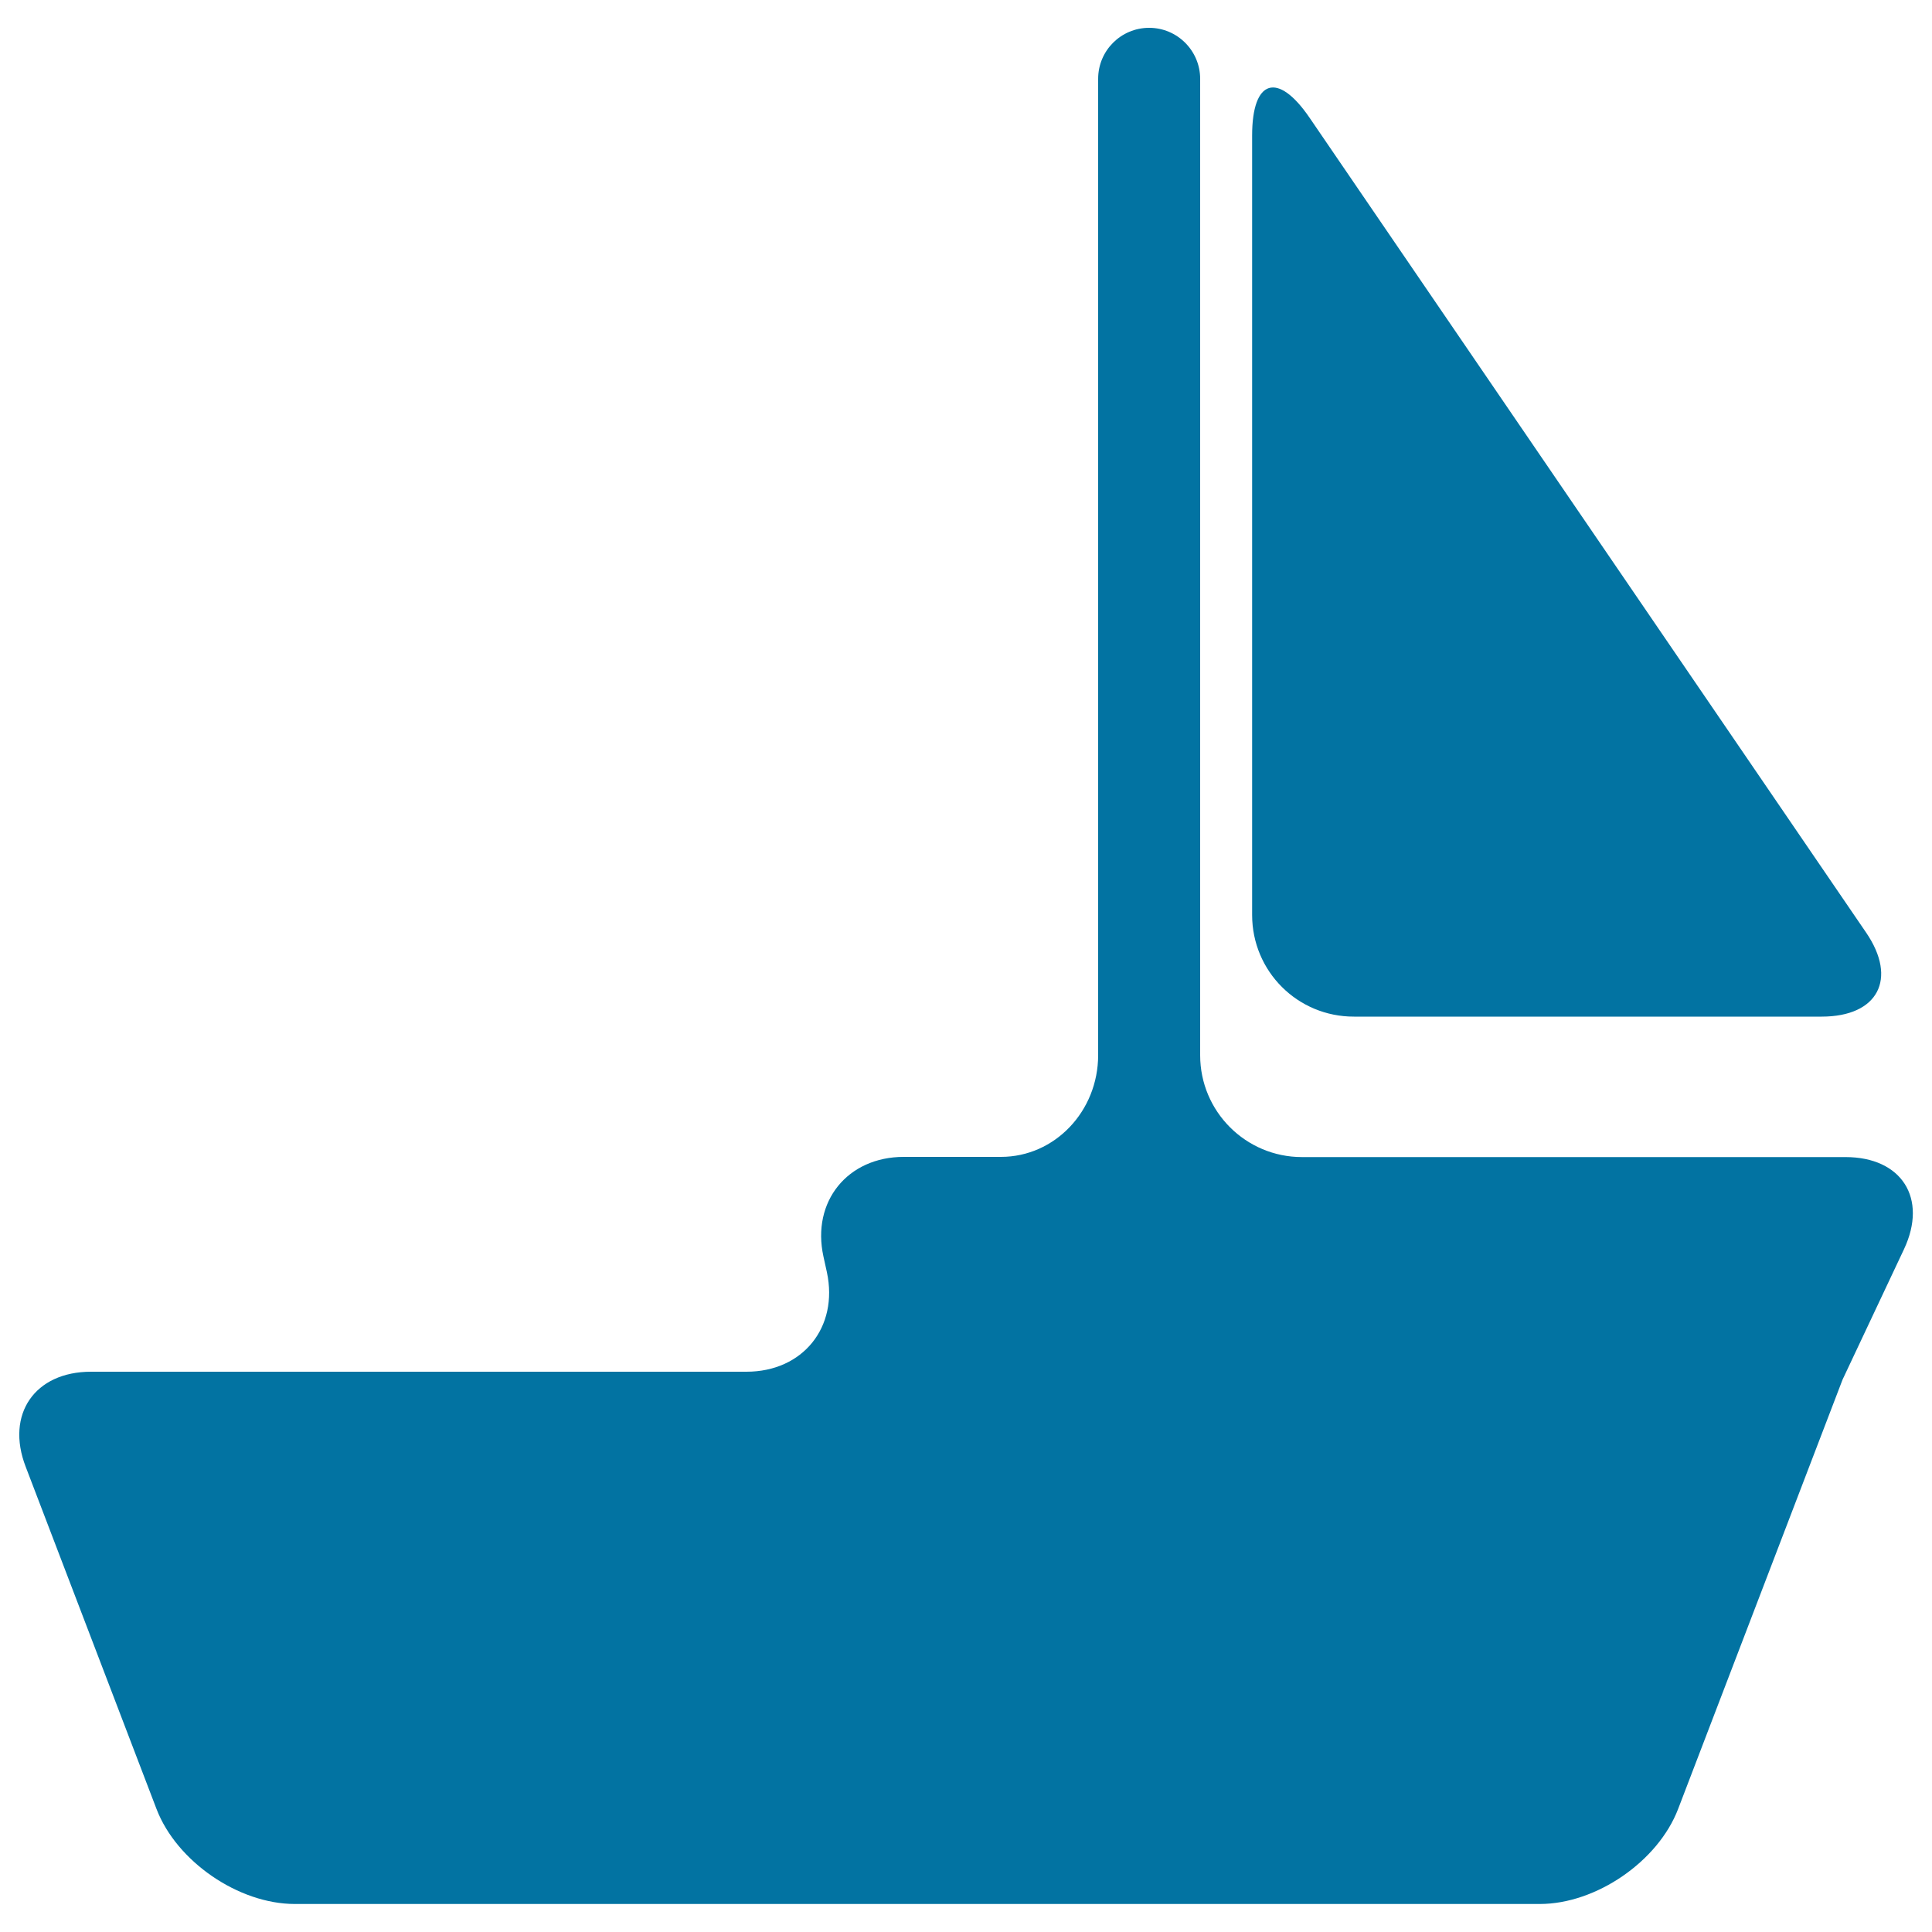
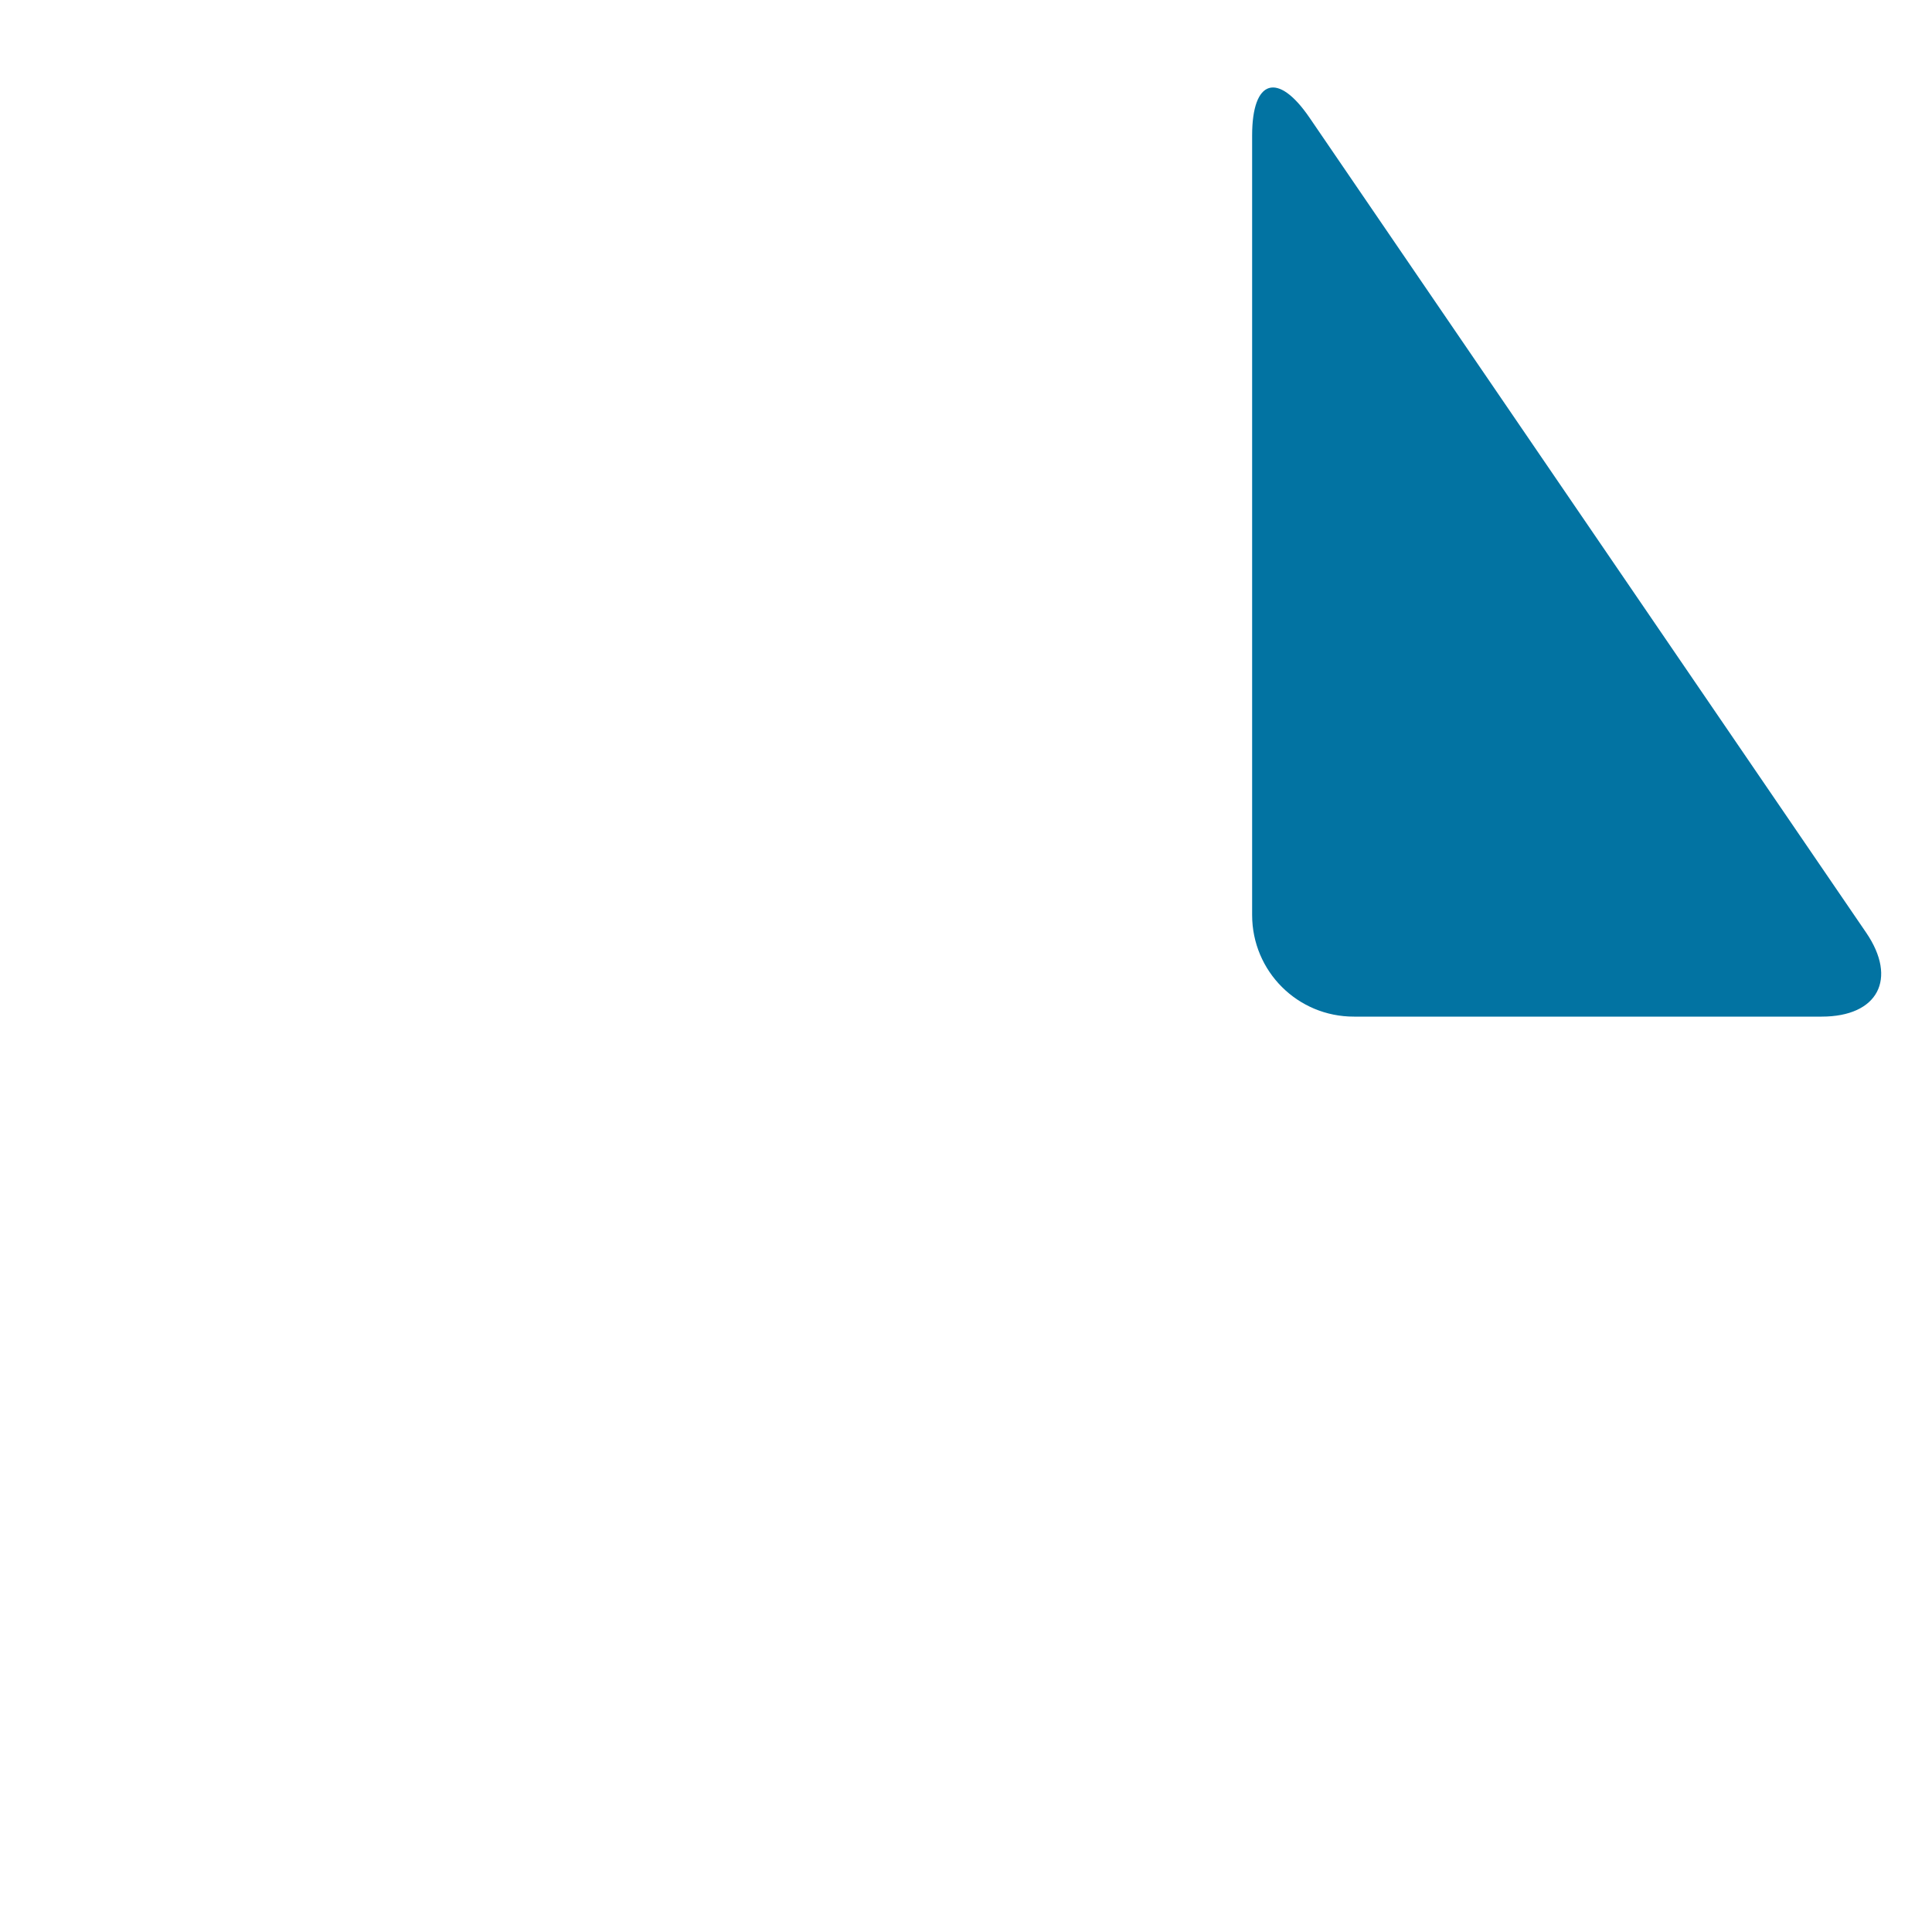
<svg xmlns="http://www.w3.org/2000/svg" viewBox="0 0 1000 1000" style="fill:#0273a2">
  <title>Sailing Boat SVG icon</title>
  <g>
    <path d="M648.1,473.6V70.1c0-29.1,13.3-33.2,29.7-9.2l288.1,421.8c16.4,24,6.1,43.5-23,43.5h-242C671.6,526.3,648.1,502.7,648.1,473.6z" />
-     <path d="M673.9,598.9c-29.1,0-52.7-23.6-52.7-52.7V40.8c0-14.5-11.8-26.4-26.4-26.4c-14.6,0-26.4,11.8-26.4,26.4v505.3c0,29.1-22.5,52.7-50.3,52.7h-50.3c-29.1,0-47.8,23.1-41.6,51.5l1.8,8.2c6.1,28.5-12.5,51.5-41.6,51.5H47.1c-29.1,0-44.3,22-33.8,49.2L81,936.3c10.4,27.2,42.5,49.2,71.6,49.2H797c29.1,0,61.2-22,71.6-49.2l85.1-222.2l31.8-67.5c12.4-26.4-1.2-47.7-30.3-47.7L673.9,598.9L673.9,598.9z" />
  </g>
</svg>